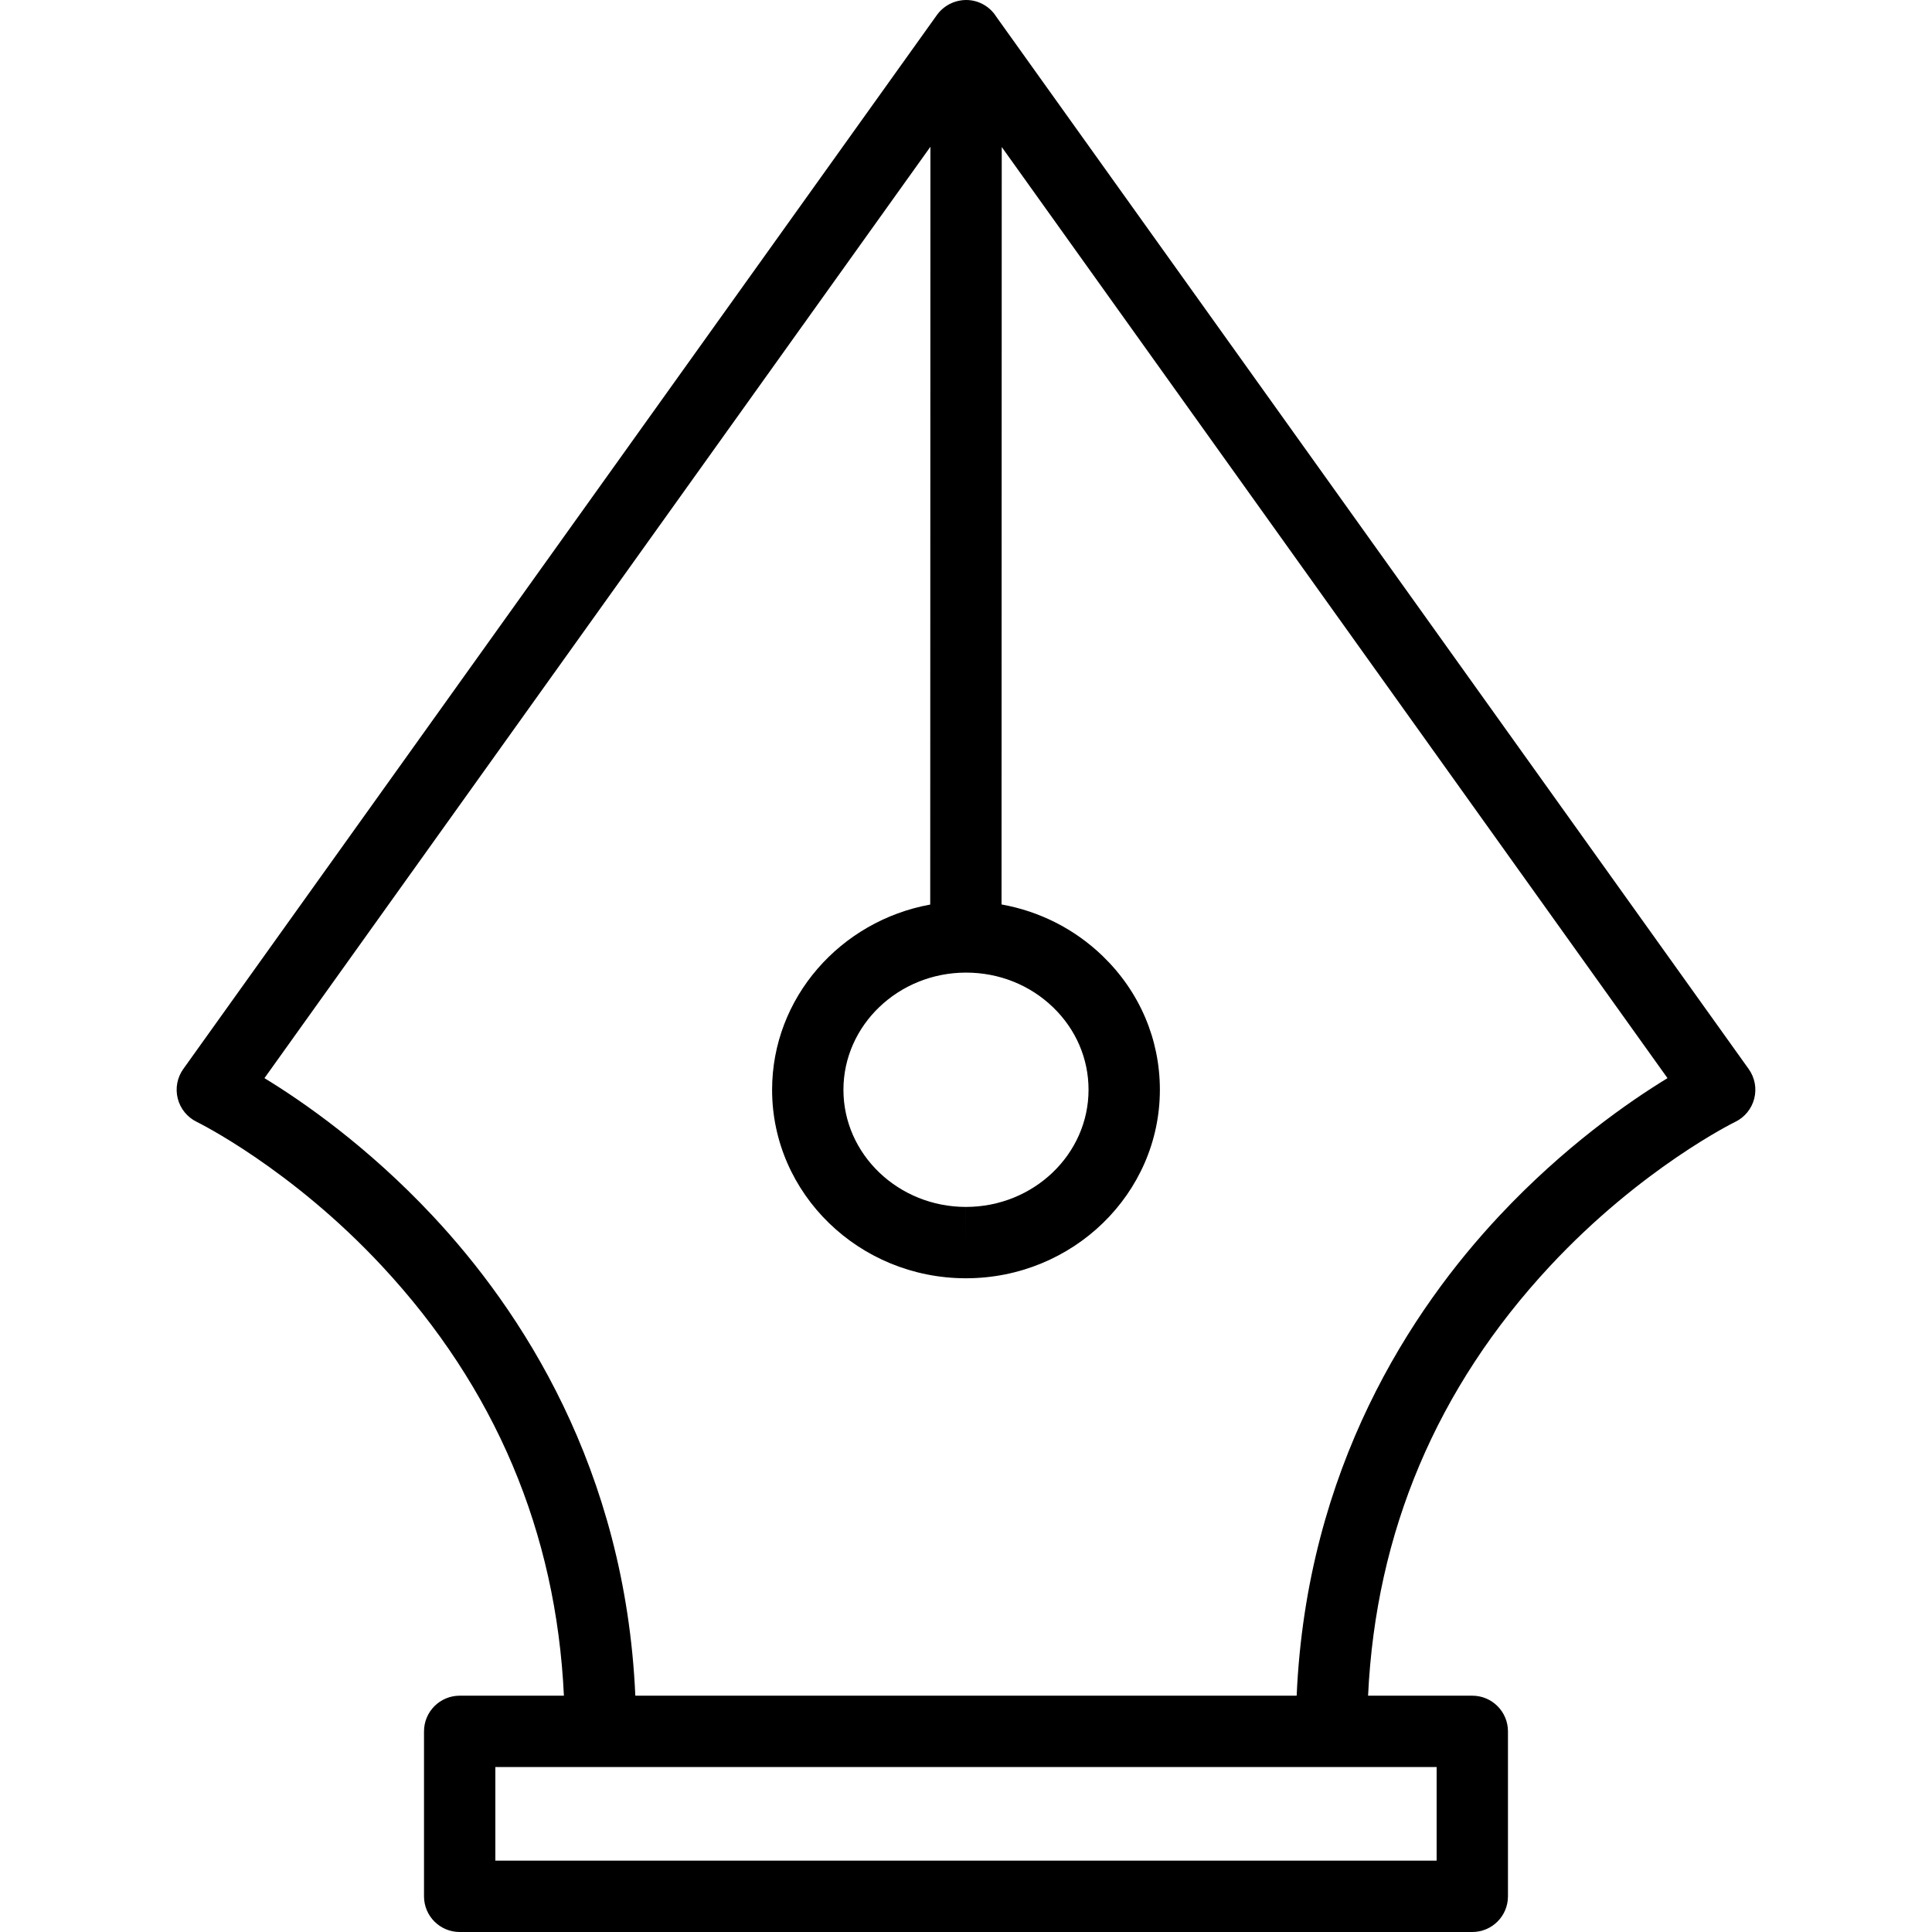
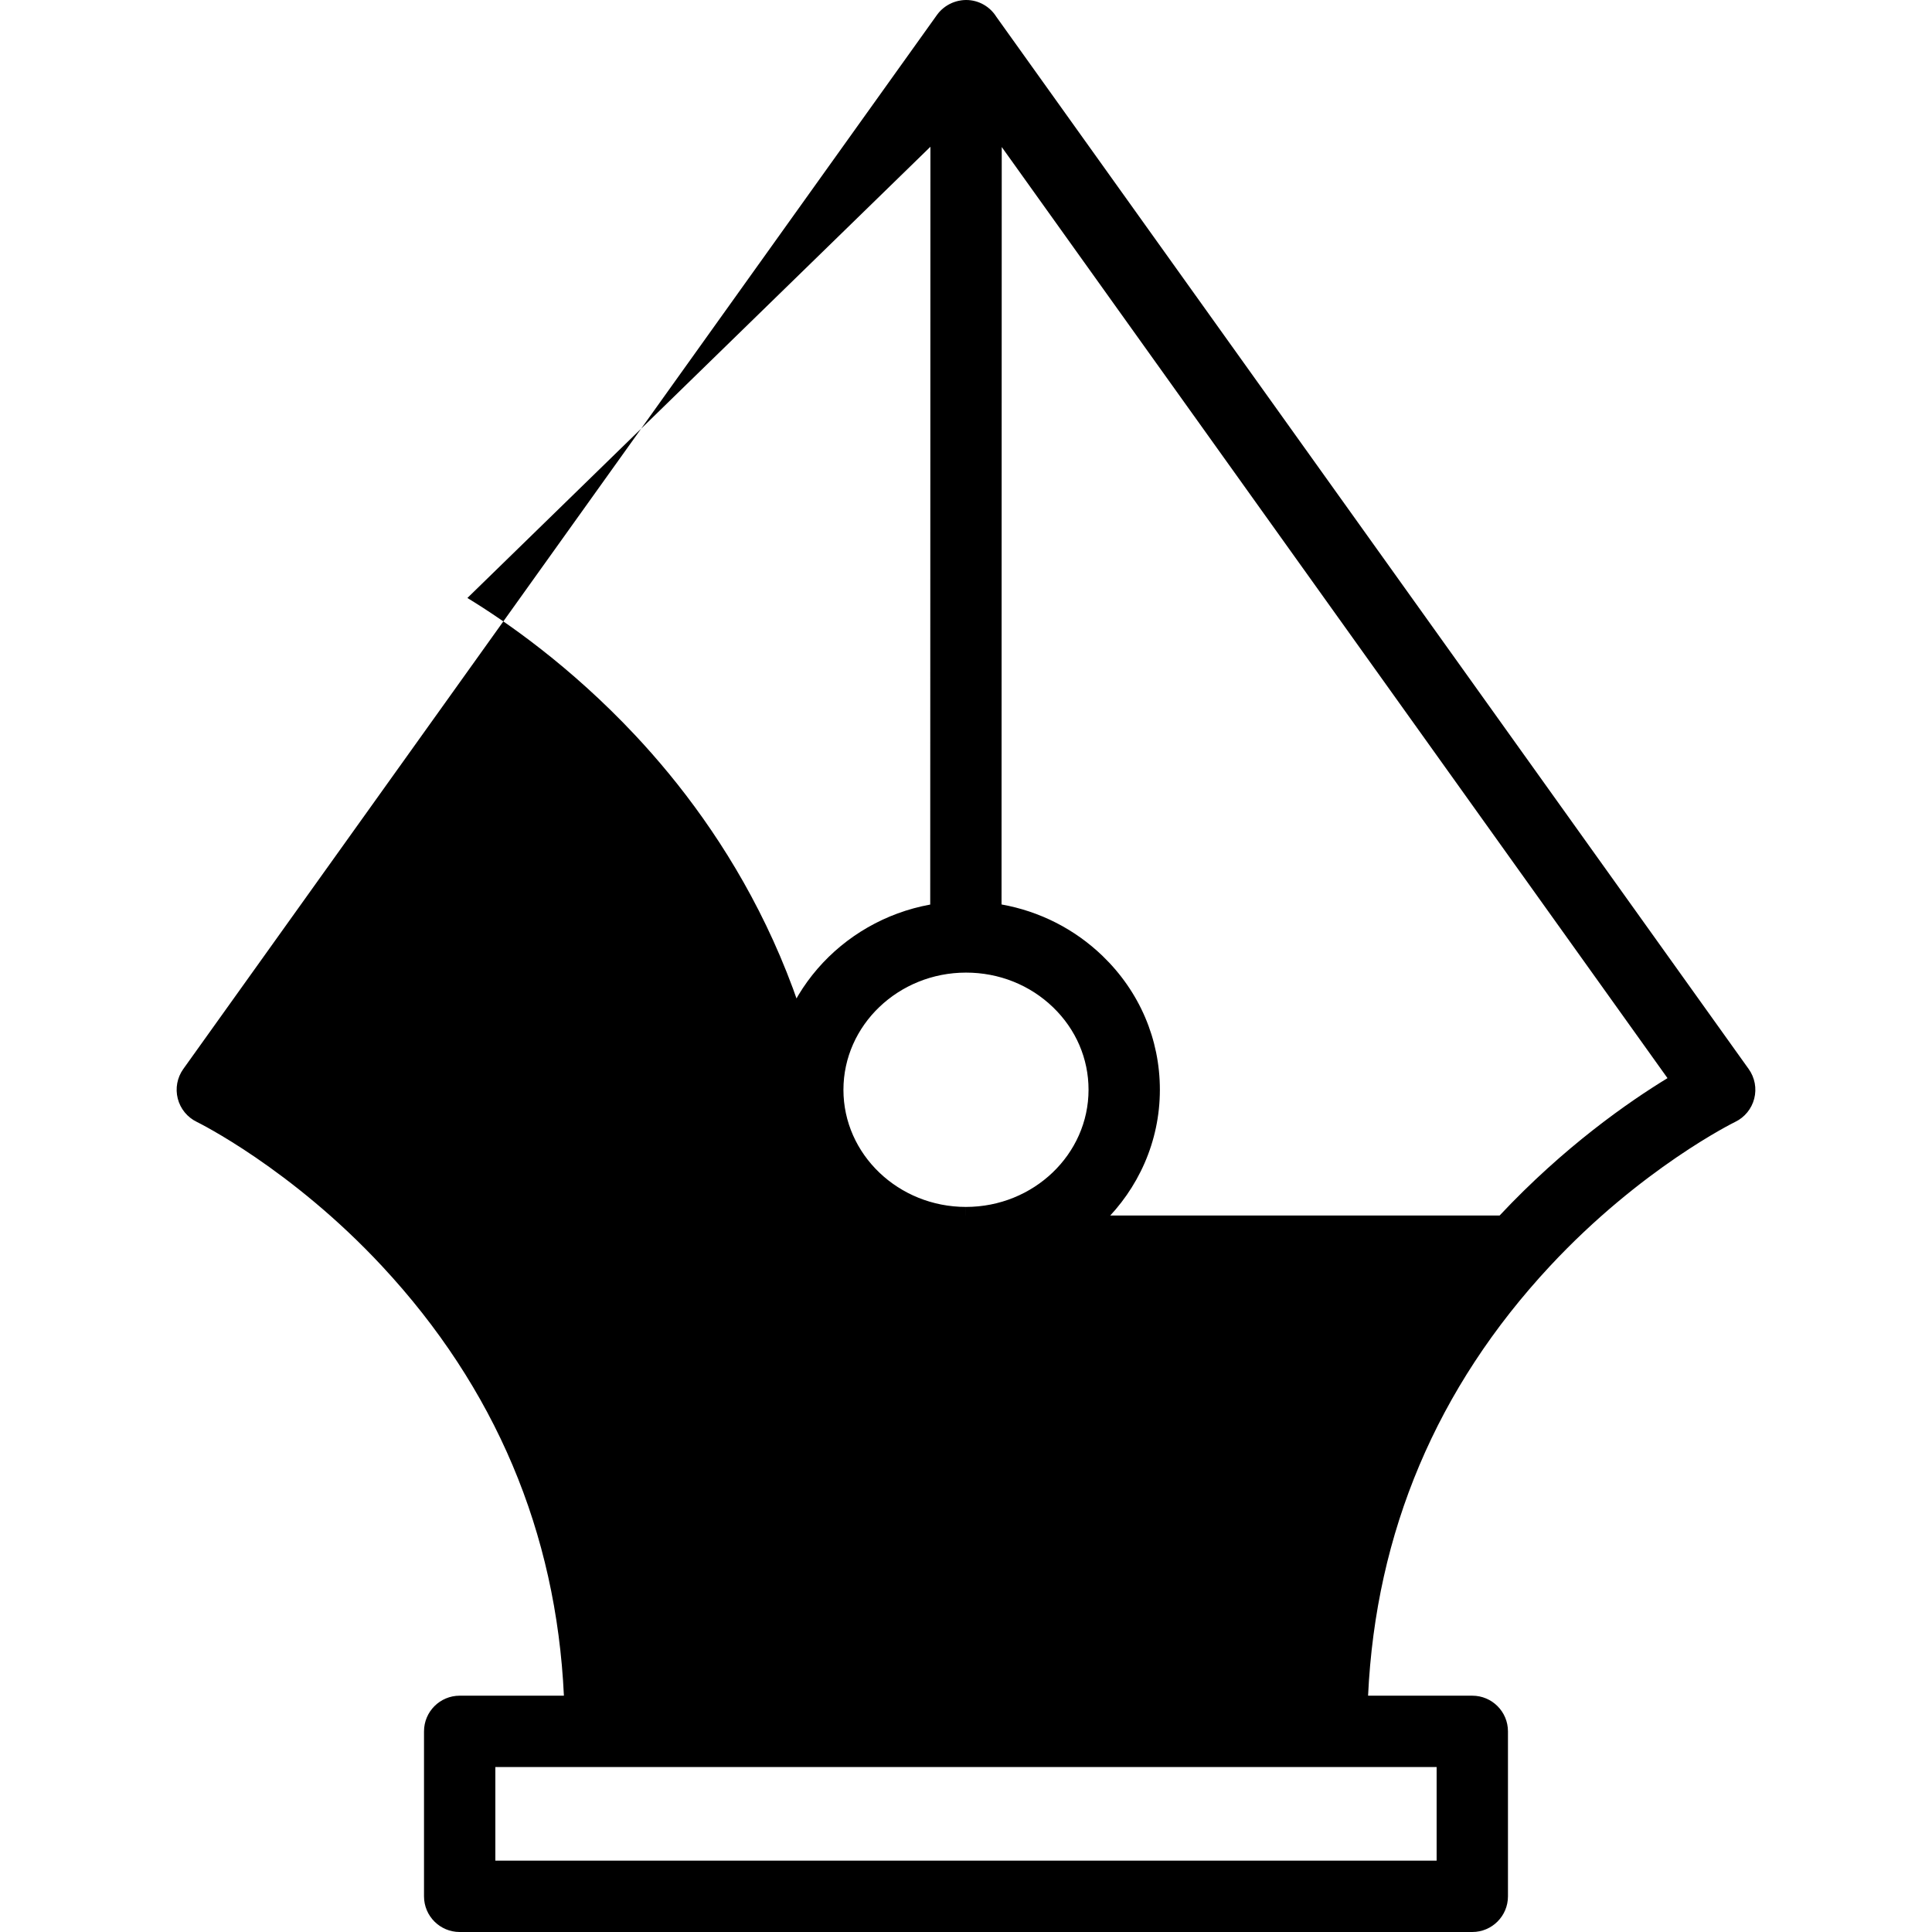
<svg xmlns="http://www.w3.org/2000/svg" fill="#000000" height="800px" width="800px" version="1.1" id="Capa_1" viewBox="0 0 325 325" xml:space="preserve">
-   <path d="M294.165,179.832L167.599,2.818C166.538,1.128,164.663,0,162.521,0c-0.001,0-0.001,0-0.002,0  c-0.232,0-0.46,0.017-0.686,0.042c-0.076,0.009-0.15,0.022-0.226,0.034c-0.139,0.021-0.276,0.045-0.412,0.075  c-0.099,0.022-0.196,0.048-0.294,0.075c-0.105,0.029-0.208,0.06-0.31,0.096c-0.114,0.038-0.227,0.078-0.338,0.123  c-0.069,0.028-0.136,0.06-0.204,0.09c-0.957,0.43-1.804,1.1-2.432,1.976L30.831,179.83c-1.028,1.439-1.365,3.26-0.929,4.974  c0.437,1.714,1.61,3.149,3.202,3.92c0.156,0.076,15.811,7.766,31.189,24.292c19.01,20.429,29.274,44.705,30.568,72.232H77.327  c-3.313,0-6,2.687-6,6V319c0,3.314,2.687,6,6,6h170.342c3.314,0,6-2.686,6-6v-27.752c0-3.313-2.686-6-6-6h-17.532  c1.295-27.527,11.559-51.804,30.567-72.231c15.378-16.526,31.031-24.216,31.179-24.287c1.598-0.768,2.773-2.201,3.213-3.918  C295.536,183.096,295.195,181.273,294.165,179.832z M141.882,183.328c0.003-10.869,9.254-19.714,20.621-19.717  c5.548,0,10.751,2.075,14.652,5.843c3.844,3.714,5.96,8.637,5.959,13.862c-0.002,10.867-9.252,19.71-20.621,19.713l-0.004,6l0.001-6  C151.127,203.028,141.882,194.189,141.882,183.328z M241.669,313H83.327v-15.752h158.342V313z M252.261,204.476  c-14.867,15.86-32.45,42.5-34.137,80.772l-111.25-0.002c-1.687-38.271-19.271-64.91-34.139-80.771  c-10.871-11.598-21.711-19.126-28.248-23.111L156.514,24.688l-0.033,127.477c-15.114,2.758-26.595,15.679-26.599,31.162  c0,17.479,14.628,31.701,32.607,31.703c0,0,0.007,0,0.008,0c17.982-0.005,32.615-14.23,32.617-31.71  c0.002-8.511-3.415-16.5-9.622-22.496c-4.713-4.552-10.609-7.53-17.012-8.677l0.033-127.417l111.995,156.635  C273.972,185.35,263.133,192.878,252.261,204.476z" />
+   <path d="M294.165,179.832L167.599,2.818C166.538,1.128,164.663,0,162.521,0c-0.001,0-0.001,0-0.002,0  c-0.232,0-0.46,0.017-0.686,0.042c-0.076,0.009-0.15,0.022-0.226,0.034c-0.139,0.021-0.276,0.045-0.412,0.075  c-0.099,0.022-0.196,0.048-0.294,0.075c-0.105,0.029-0.208,0.06-0.31,0.096c-0.114,0.038-0.227,0.078-0.338,0.123  c-0.069,0.028-0.136,0.06-0.204,0.09c-0.957,0.43-1.804,1.1-2.432,1.976L30.831,179.83c-1.028,1.439-1.365,3.26-0.929,4.974  c0.437,1.714,1.61,3.149,3.202,3.92c0.156,0.076,15.811,7.766,31.189,24.292c19.01,20.429,29.274,44.705,30.568,72.232H77.327  c-3.313,0-6,2.687-6,6V319c0,3.314,2.687,6,6,6h170.342c3.314,0,6-2.686,6-6v-27.752c0-3.313-2.686-6-6-6h-17.532  c1.295-27.527,11.559-51.804,30.567-72.231c15.378-16.526,31.031-24.216,31.179-24.287c1.598-0.768,2.773-2.201,3.213-3.918  C295.536,183.096,295.195,181.273,294.165,179.832z M141.882,183.328c0.003-10.869,9.254-19.714,20.621-19.717  c5.548,0,10.751,2.075,14.652,5.843c3.844,3.714,5.96,8.637,5.959,13.862c-0.002,10.867-9.252,19.71-20.621,19.713l-0.004,6l0.001-6  C151.127,203.028,141.882,194.189,141.882,183.328z M241.669,313H83.327v-15.752h158.342V313z M252.261,204.476  l-111.25-0.002c-1.687-38.271-19.271-64.91-34.139-80.771  c-10.871-11.598-21.711-19.126-28.248-23.111L156.514,24.688l-0.033,127.477c-15.114,2.758-26.595,15.679-26.599,31.162  c0,17.479,14.628,31.701,32.607,31.703c0,0,0.007,0,0.008,0c17.982-0.005,32.615-14.23,32.617-31.71  c0.002-8.511-3.415-16.5-9.622-22.496c-4.713-4.552-10.609-7.53-17.012-8.677l0.033-127.417l111.995,156.635  C273.972,185.35,263.133,192.878,252.261,204.476z" />
</svg>